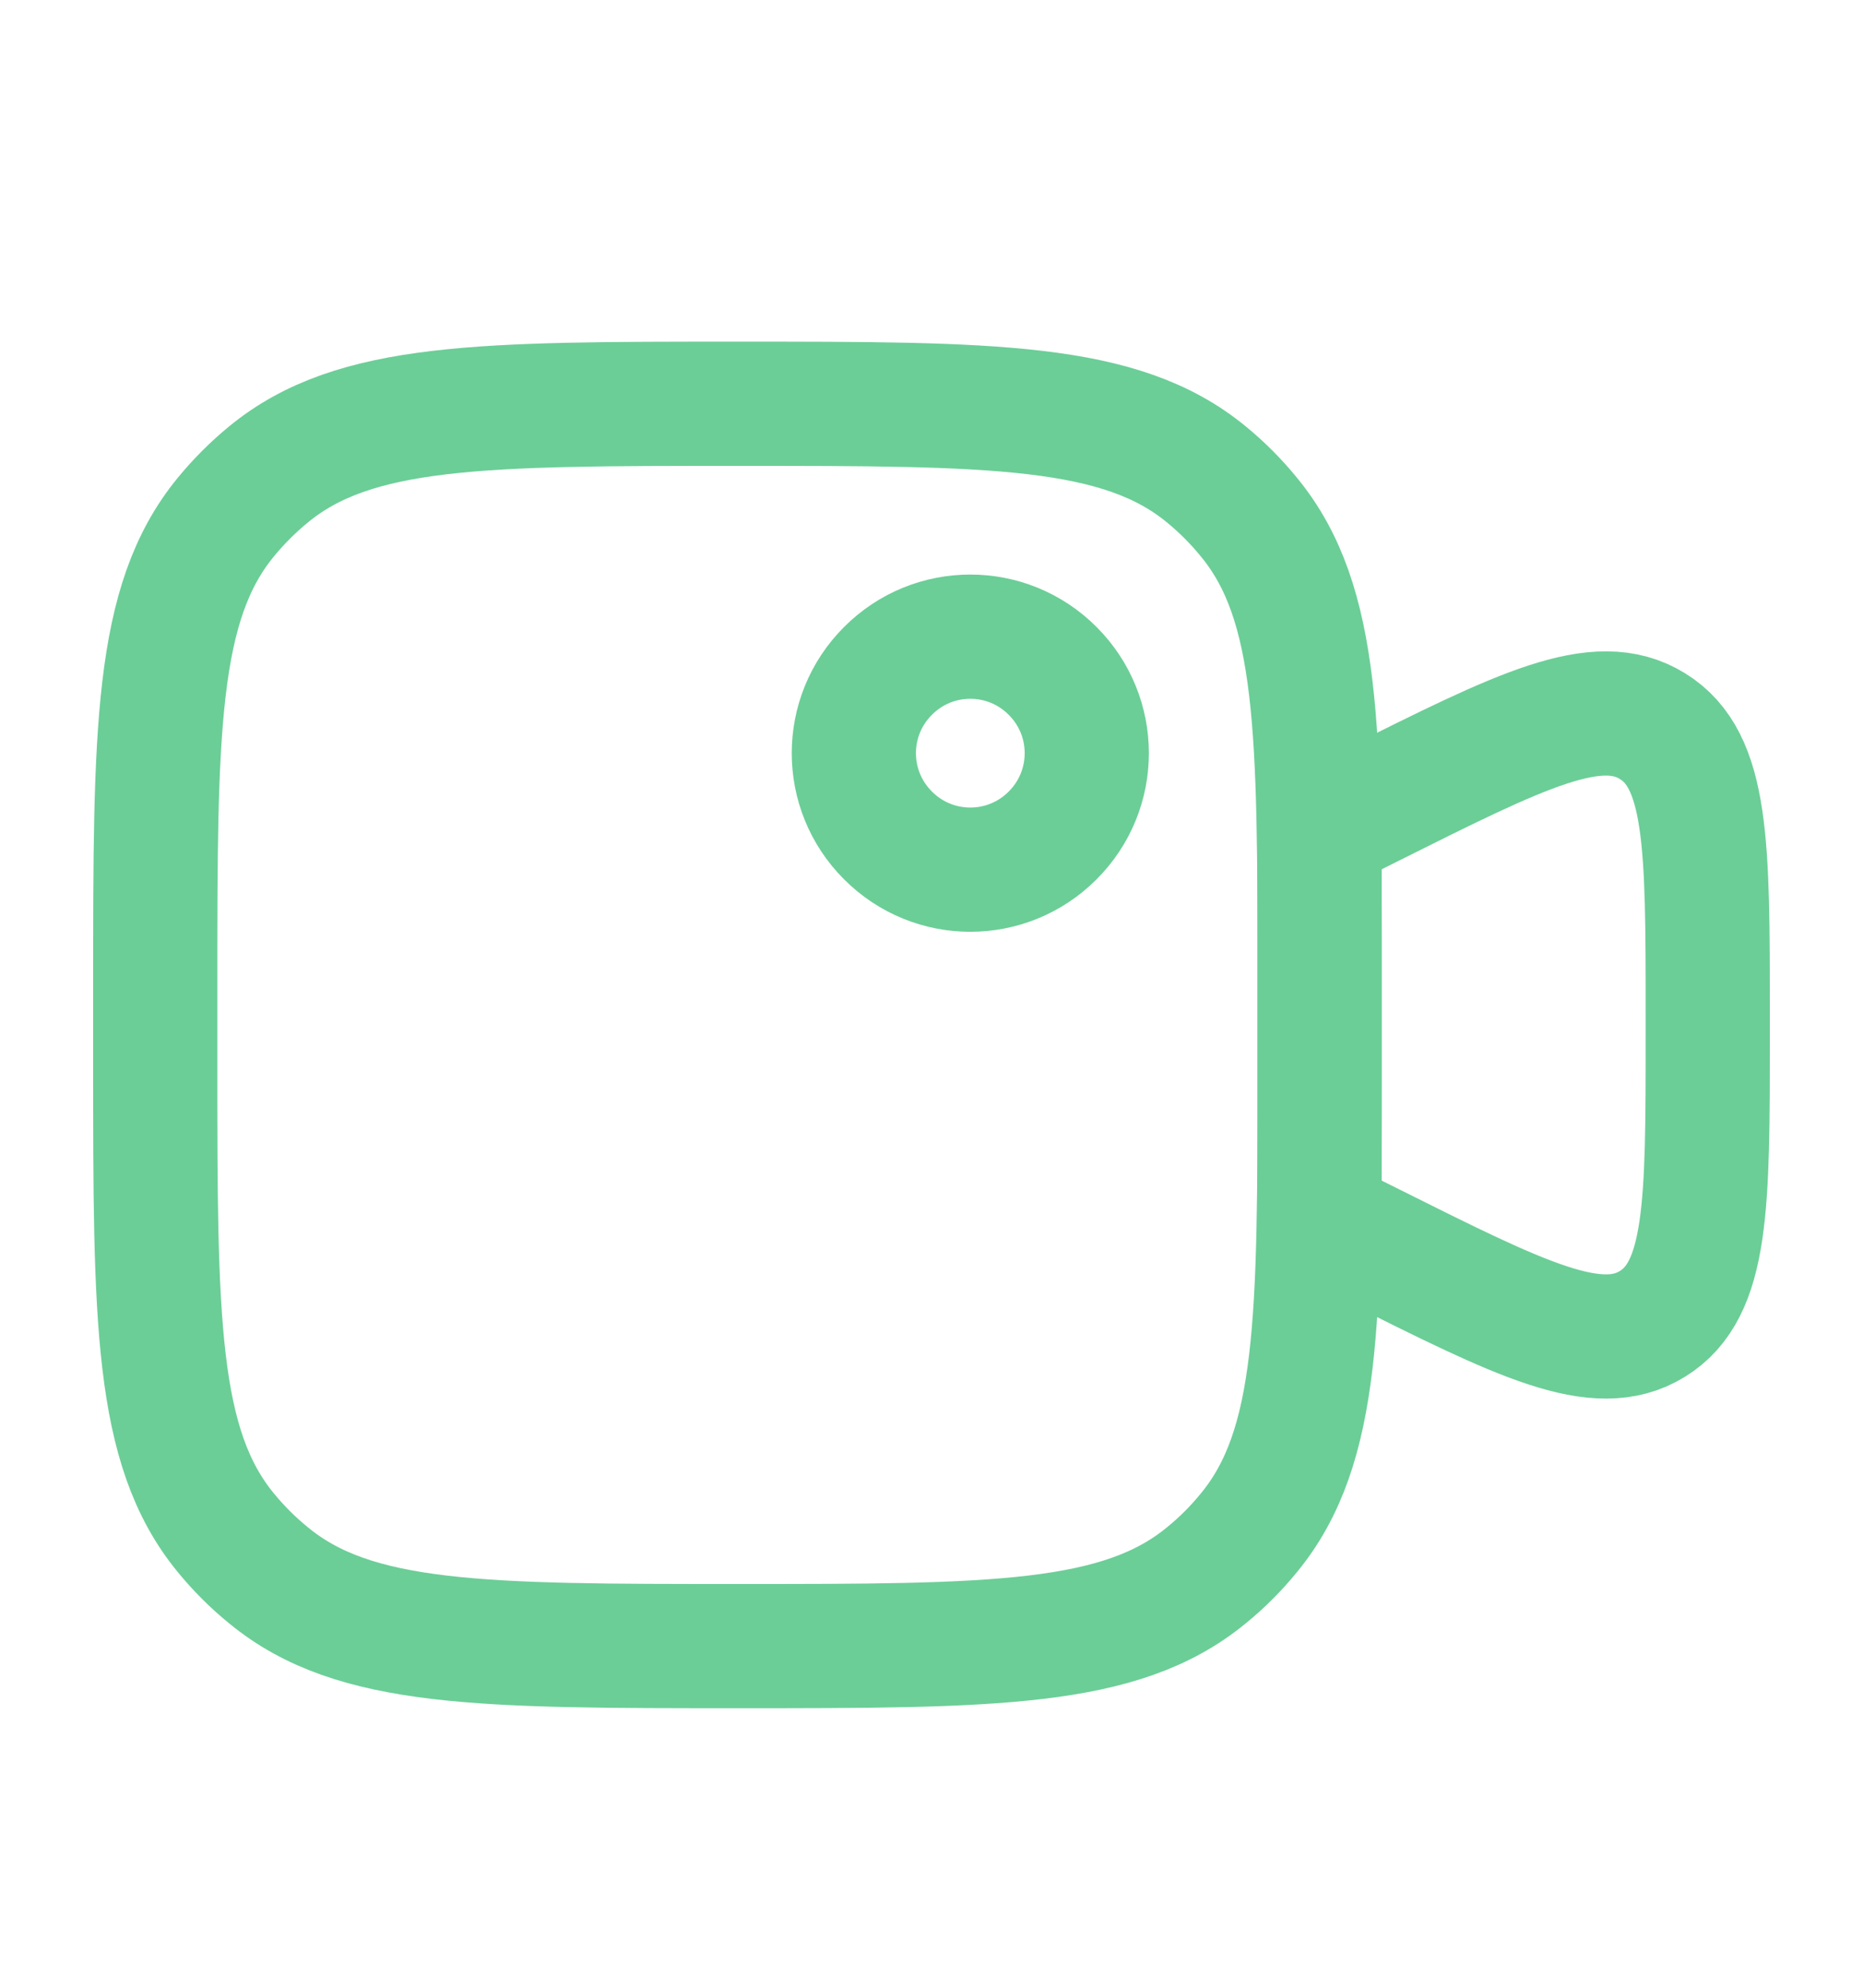
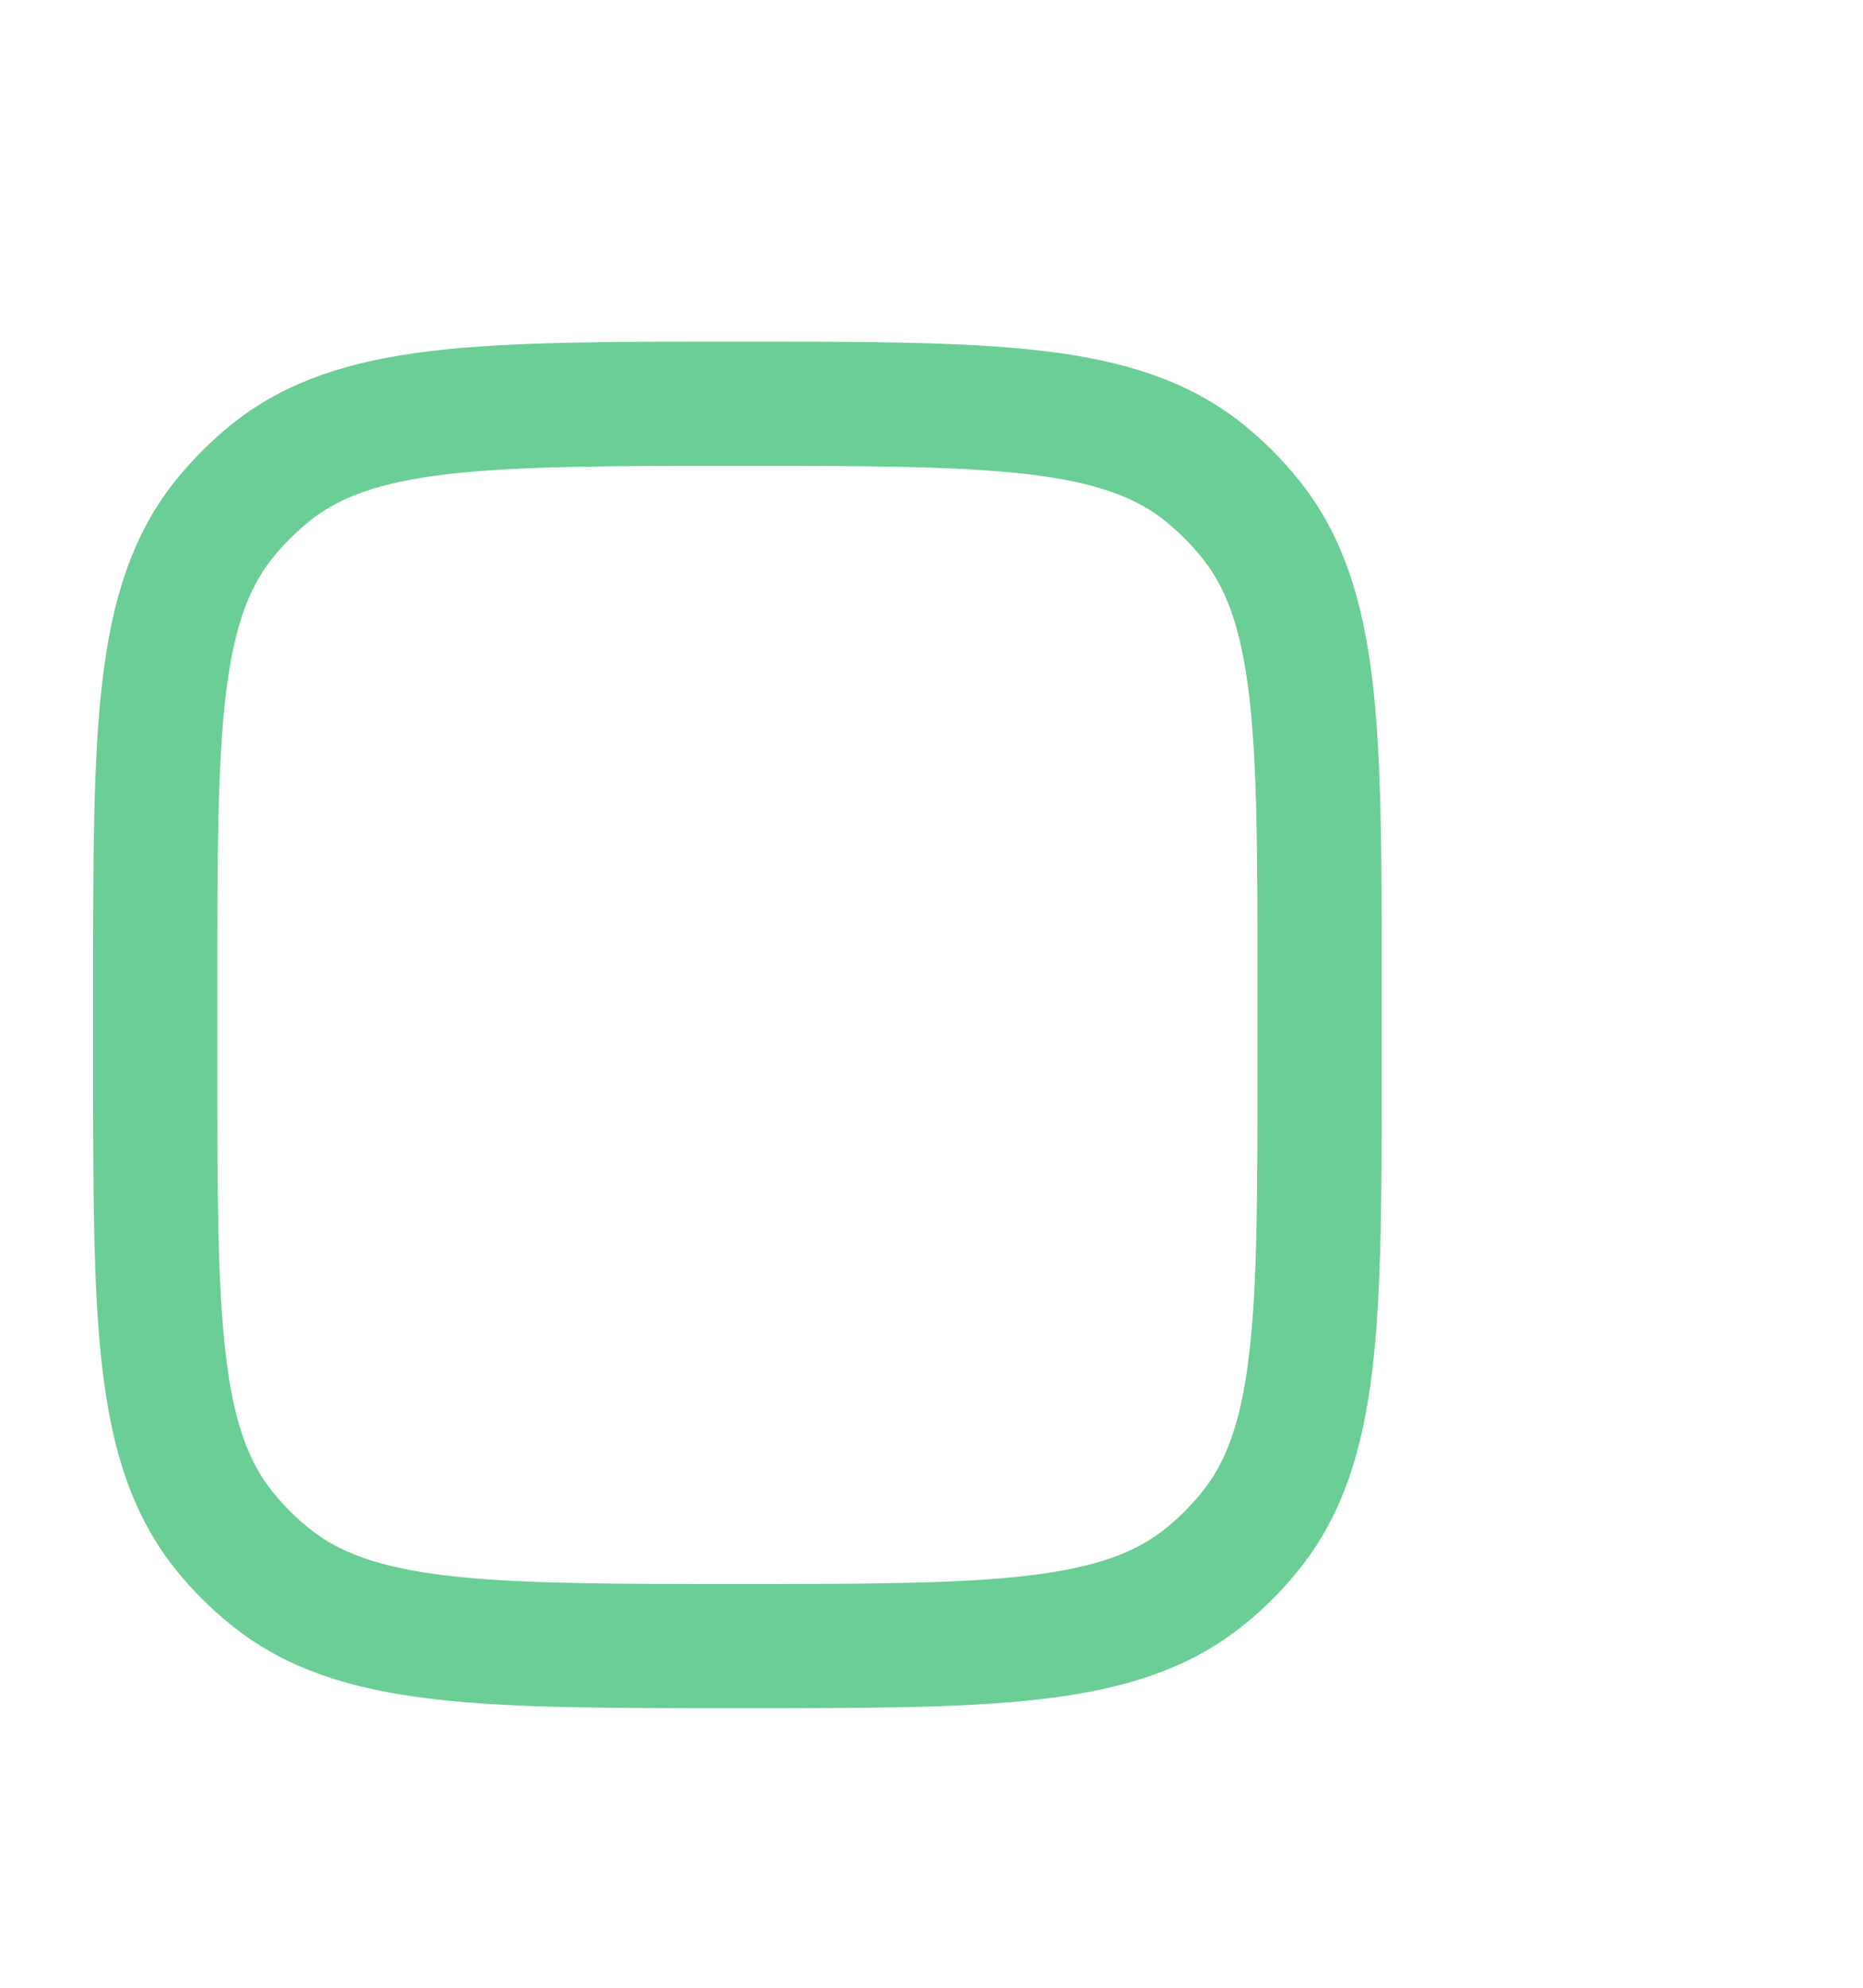
<svg xmlns="http://www.w3.org/2000/svg" width="15" height="16" viewBox="0 0 15 16" fill="none">
-   <path d="M10.625 6.688L11.037 6.482C12.253 5.874 12.861 5.57 13.305 5.845C13.75 6.119 13.75 6.799 13.75 8.159V8.341C13.75 9.701 13.75 10.381 13.305 10.656C12.861 10.931 12.253 10.626 11.037 10.018L10.625 9.813V6.688Z" stroke="#6BCE97" />
-   <path d="M8.475 5.4C8.842 5.766 8.842 6.359 8.475 6.725C8.109 7.092 7.516 7.092 7.15 6.725C6.783 6.359 6.783 5.766 7.15 5.4C7.516 5.033 8.109 5.033 8.475 5.4Z" stroke="#6BCE97" />
-   <path d="M1.25 7.938C1.25 5.883 1.25 4.855 1.817 4.164C1.921 4.037 2.037 3.921 2.164 3.817C2.855 3.25 3.883 3.25 5.938 3.25C7.992 3.25 9.02 3.25 9.711 3.817C9.838 3.921 9.954 4.037 10.057 4.164C10.625 4.855 10.625 5.883 10.625 7.938V8.562C10.625 10.617 10.625 11.645 10.057 12.336C9.954 12.463 9.838 12.579 9.711 12.682C9.02 13.25 7.992 13.25 5.938 13.25C3.883 13.25 2.855 13.25 2.164 12.682C2.037 12.579 1.921 12.463 1.817 12.336C1.25 11.645 1.25 10.617 1.25 8.562V7.938Z" stroke="#6BCE97" />
+   <path d="M1.25 7.938C1.25 5.883 1.25 4.855 1.817 4.164C1.921 4.037 2.037 3.921 2.164 3.817C2.855 3.25 3.883 3.25 5.938 3.25C7.992 3.25 9.02 3.25 9.711 3.817C9.838 3.921 9.954 4.037 10.057 4.164C10.625 4.855 10.625 5.883 10.625 7.938V8.562C10.625 10.617 10.625 11.645 10.057 12.336C9.954 12.463 9.838 12.579 9.711 12.682C9.02 13.25 7.992 13.25 5.938 13.25C3.883 13.25 2.855 13.25 2.164 12.682C2.037 12.579 1.921 12.463 1.817 12.336C1.25 11.645 1.25 10.617 1.25 8.562Z" stroke="#6BCE97" />
</svg>